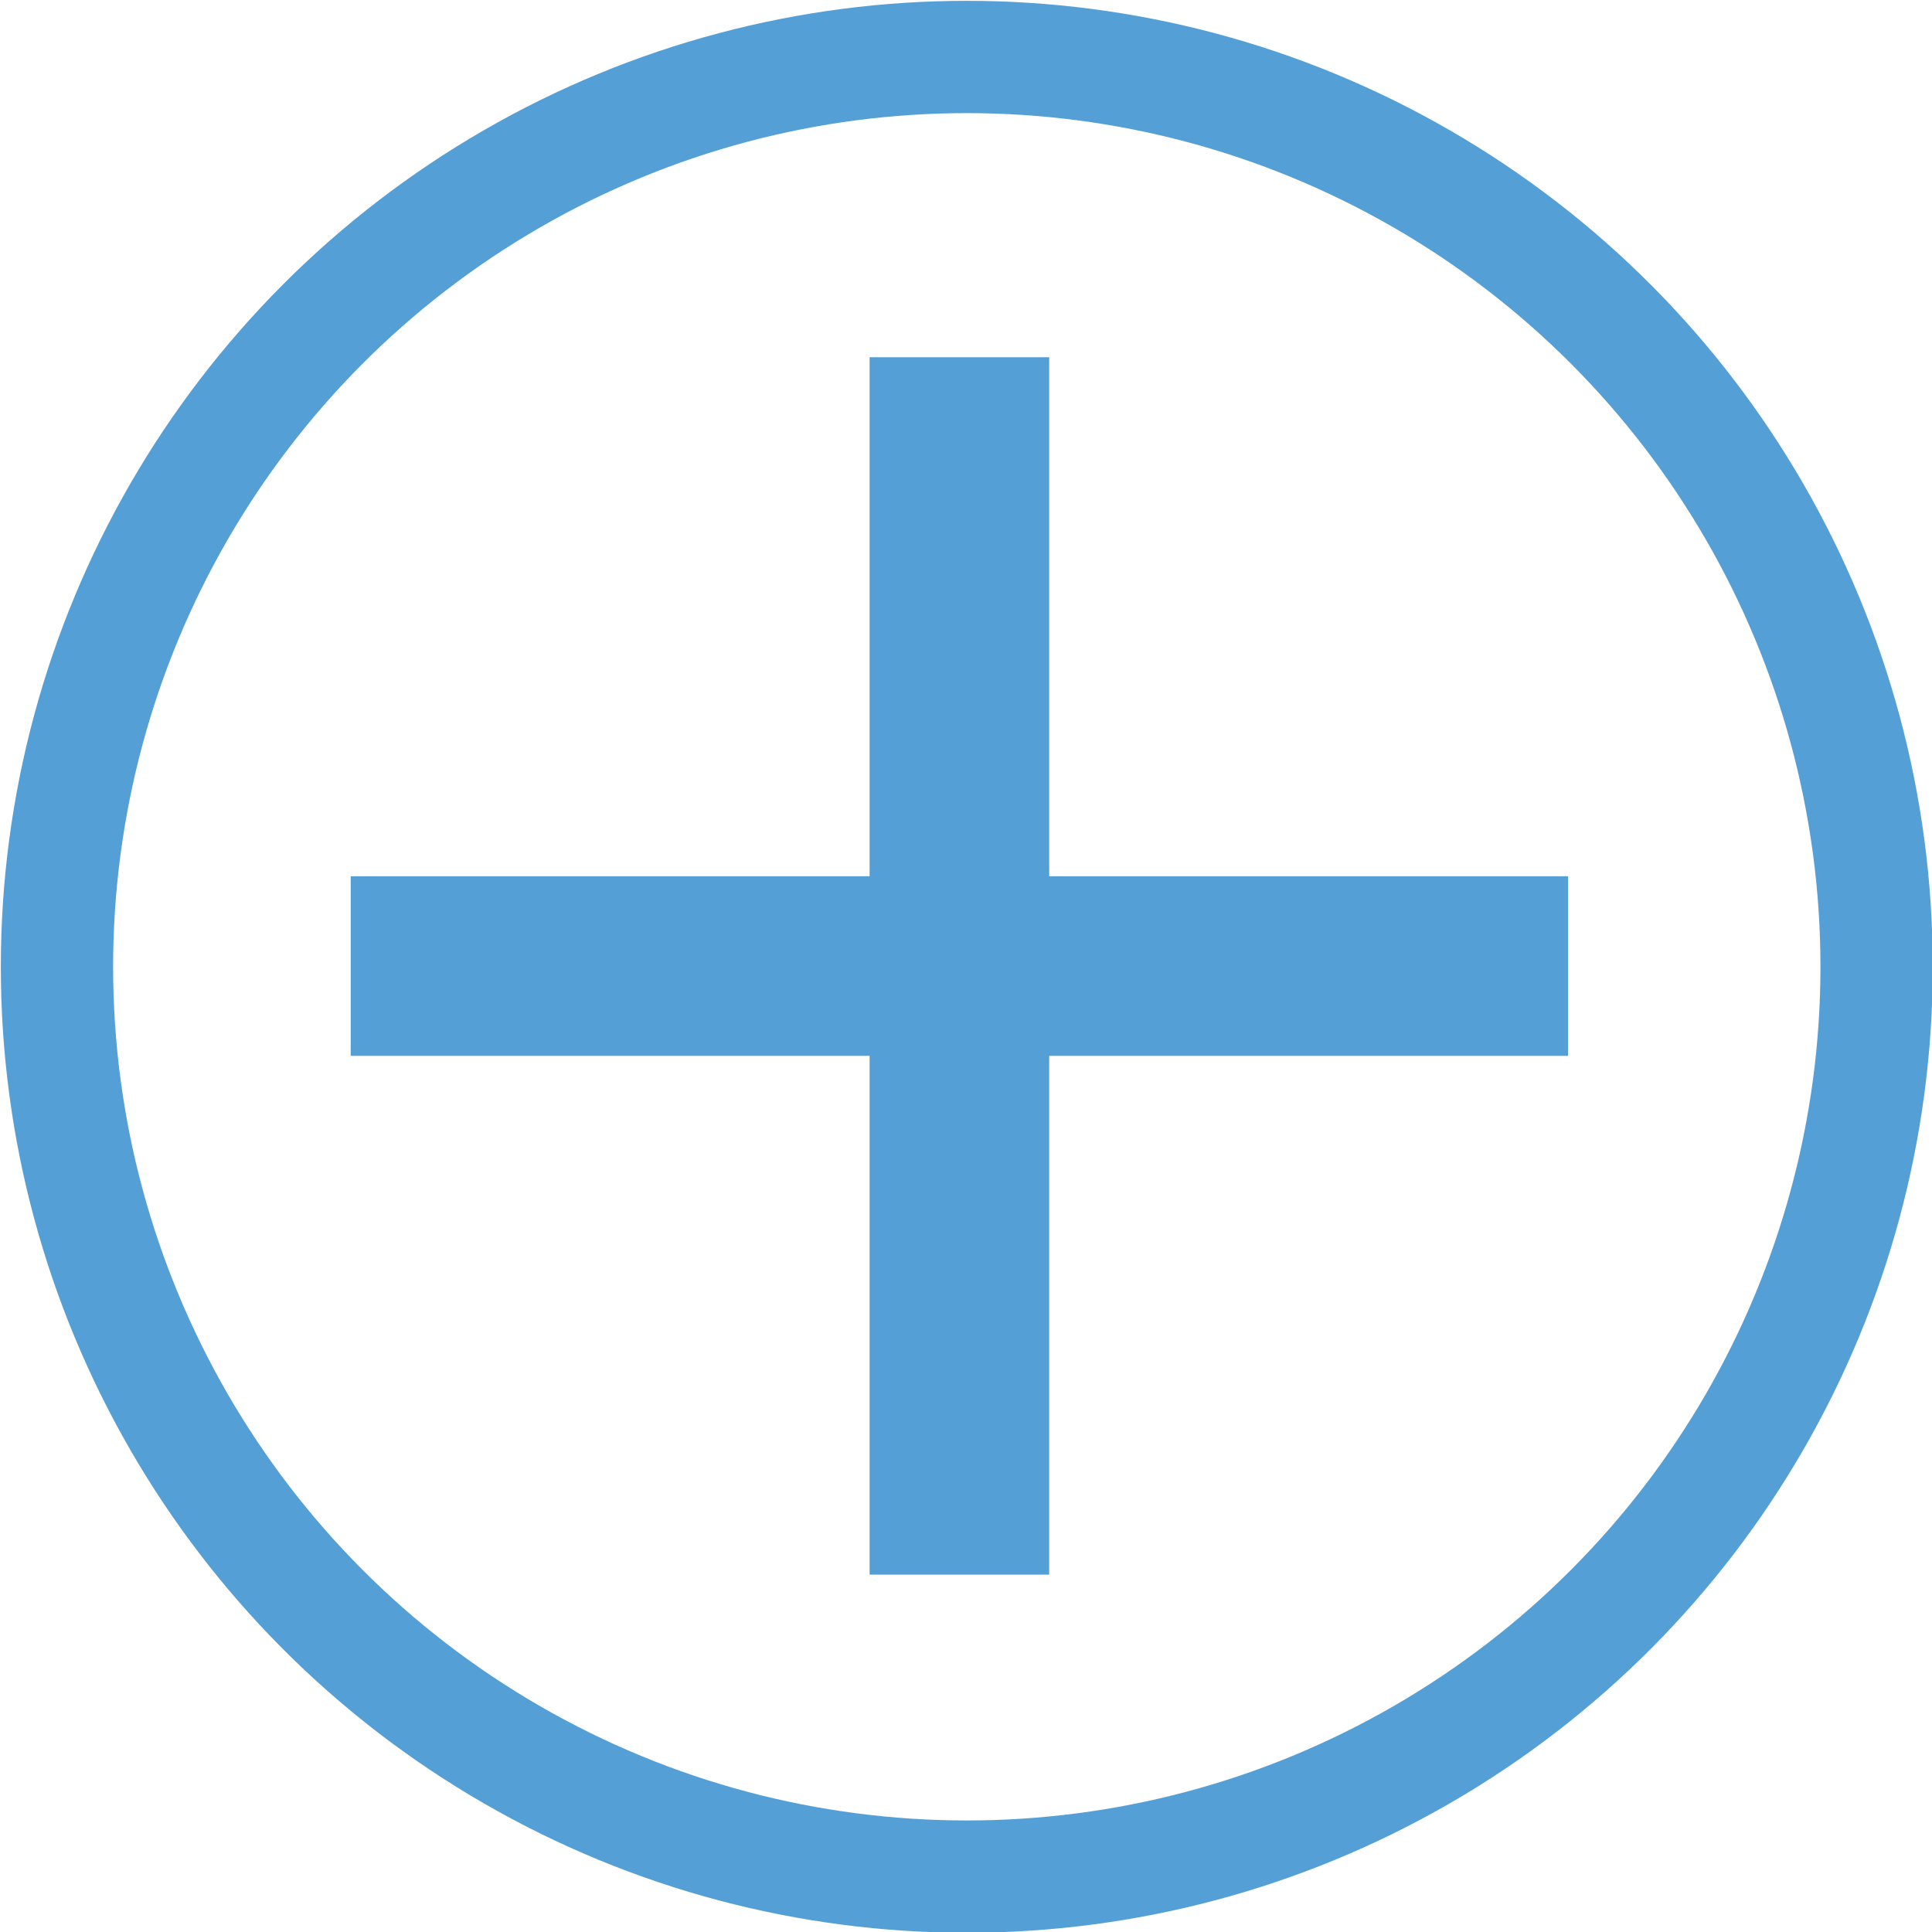
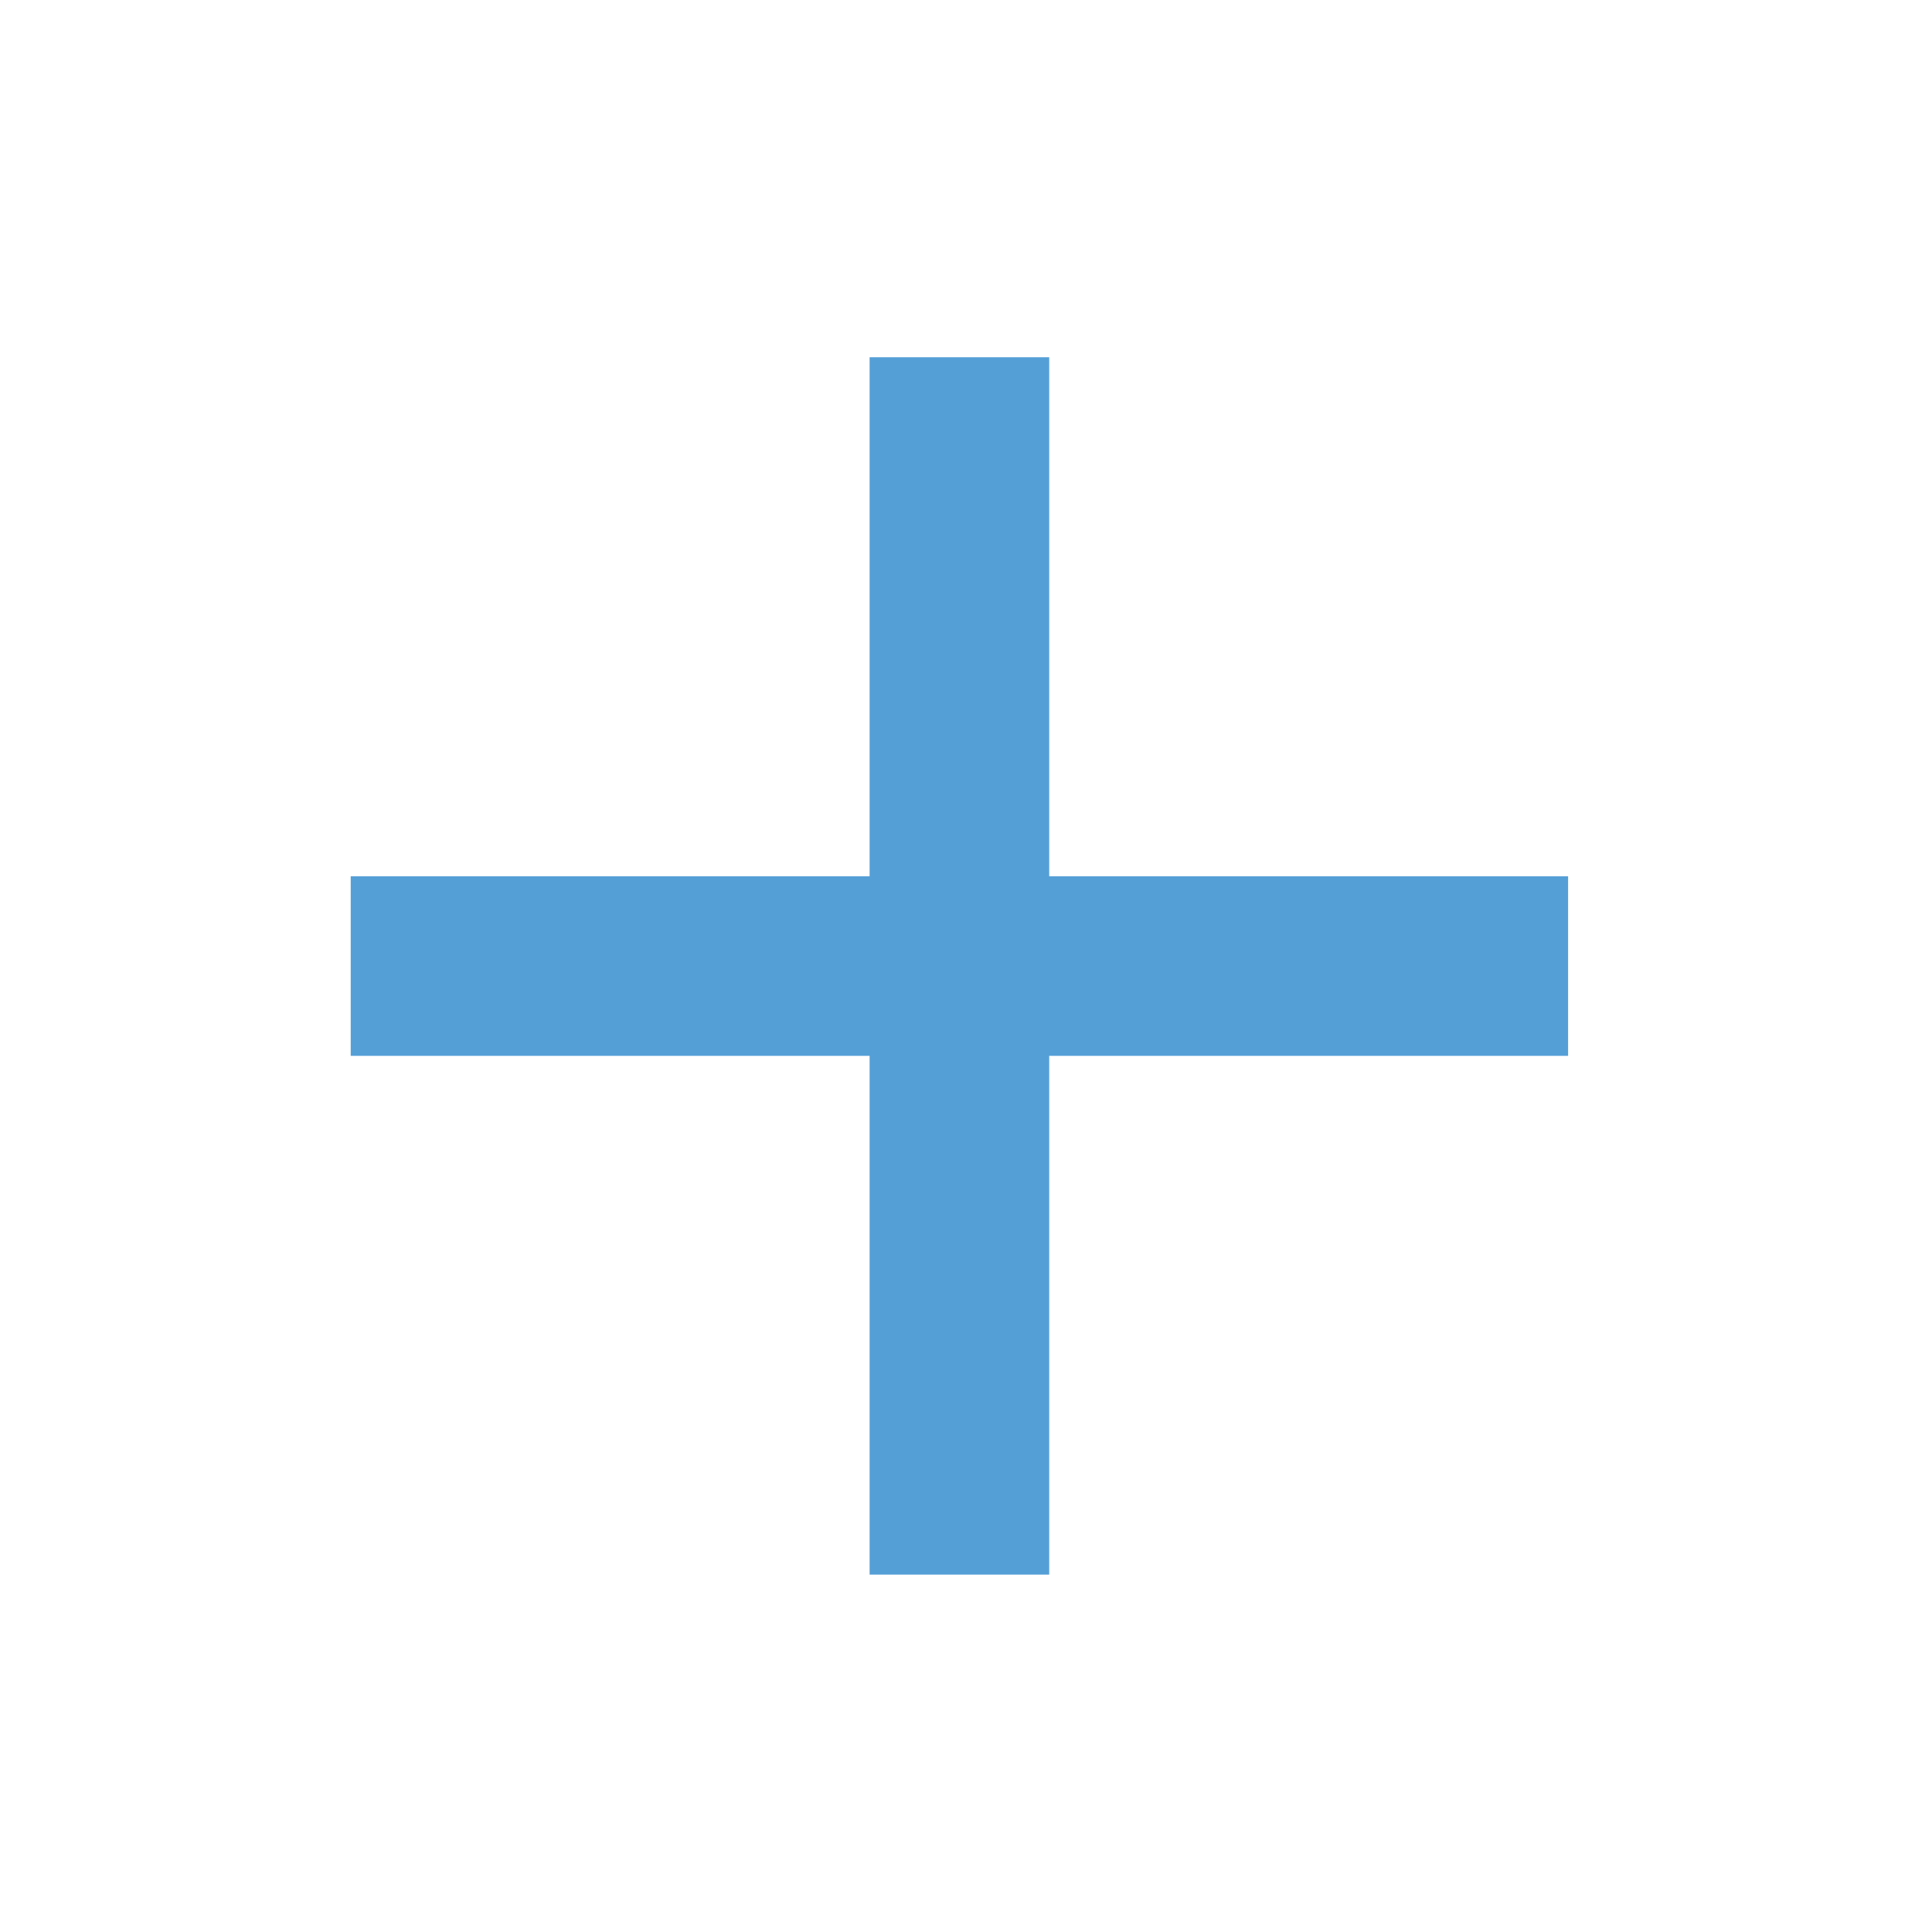
<svg xmlns="http://www.w3.org/2000/svg" width="64" height="64">
  <g fill="none" stroke="#559fd7" transform="matrix(3.792 0 0 3.792 .014 -.073)">
-     <circle cx="8.442" cy="8.465" r="7.948" stroke-width=".981" />
    <path stroke-width="1.294" d="M8.24 3.787h.275v9.341h-.275z" />
    <path stroke-width="1.294" d="M13.048 8.321v.275H3.707v-.275z" />
  </g>
</svg>